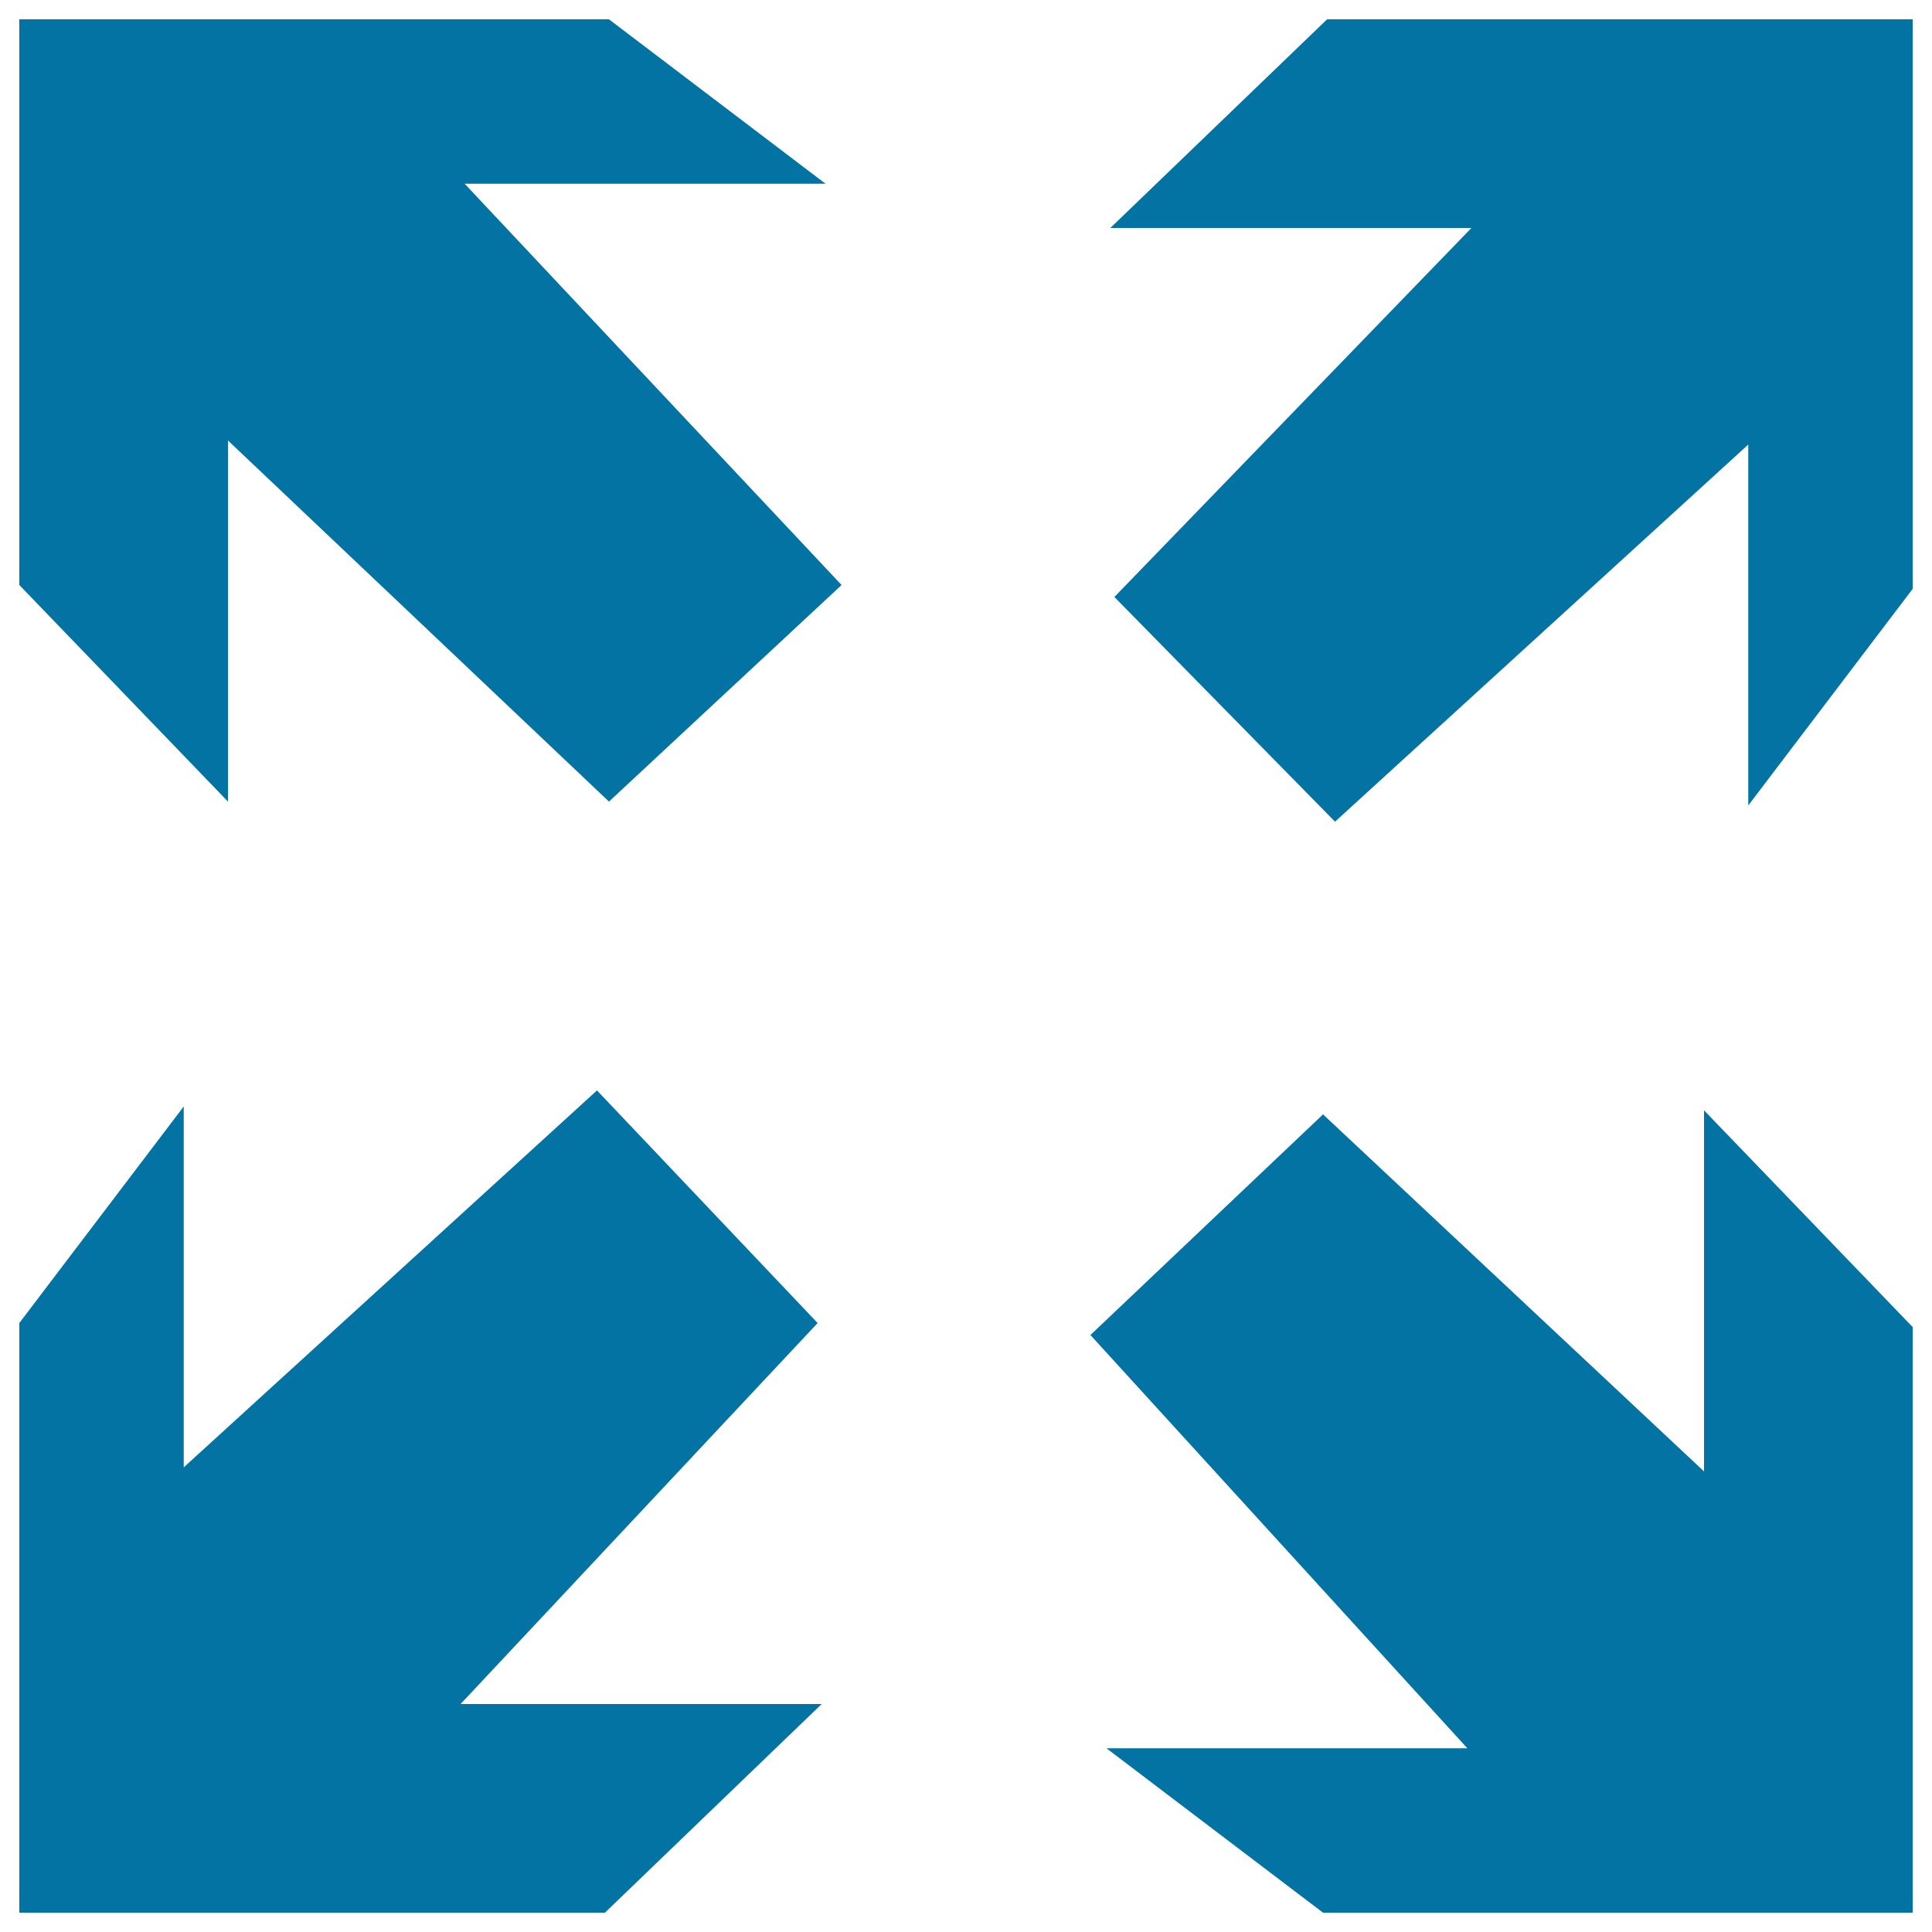
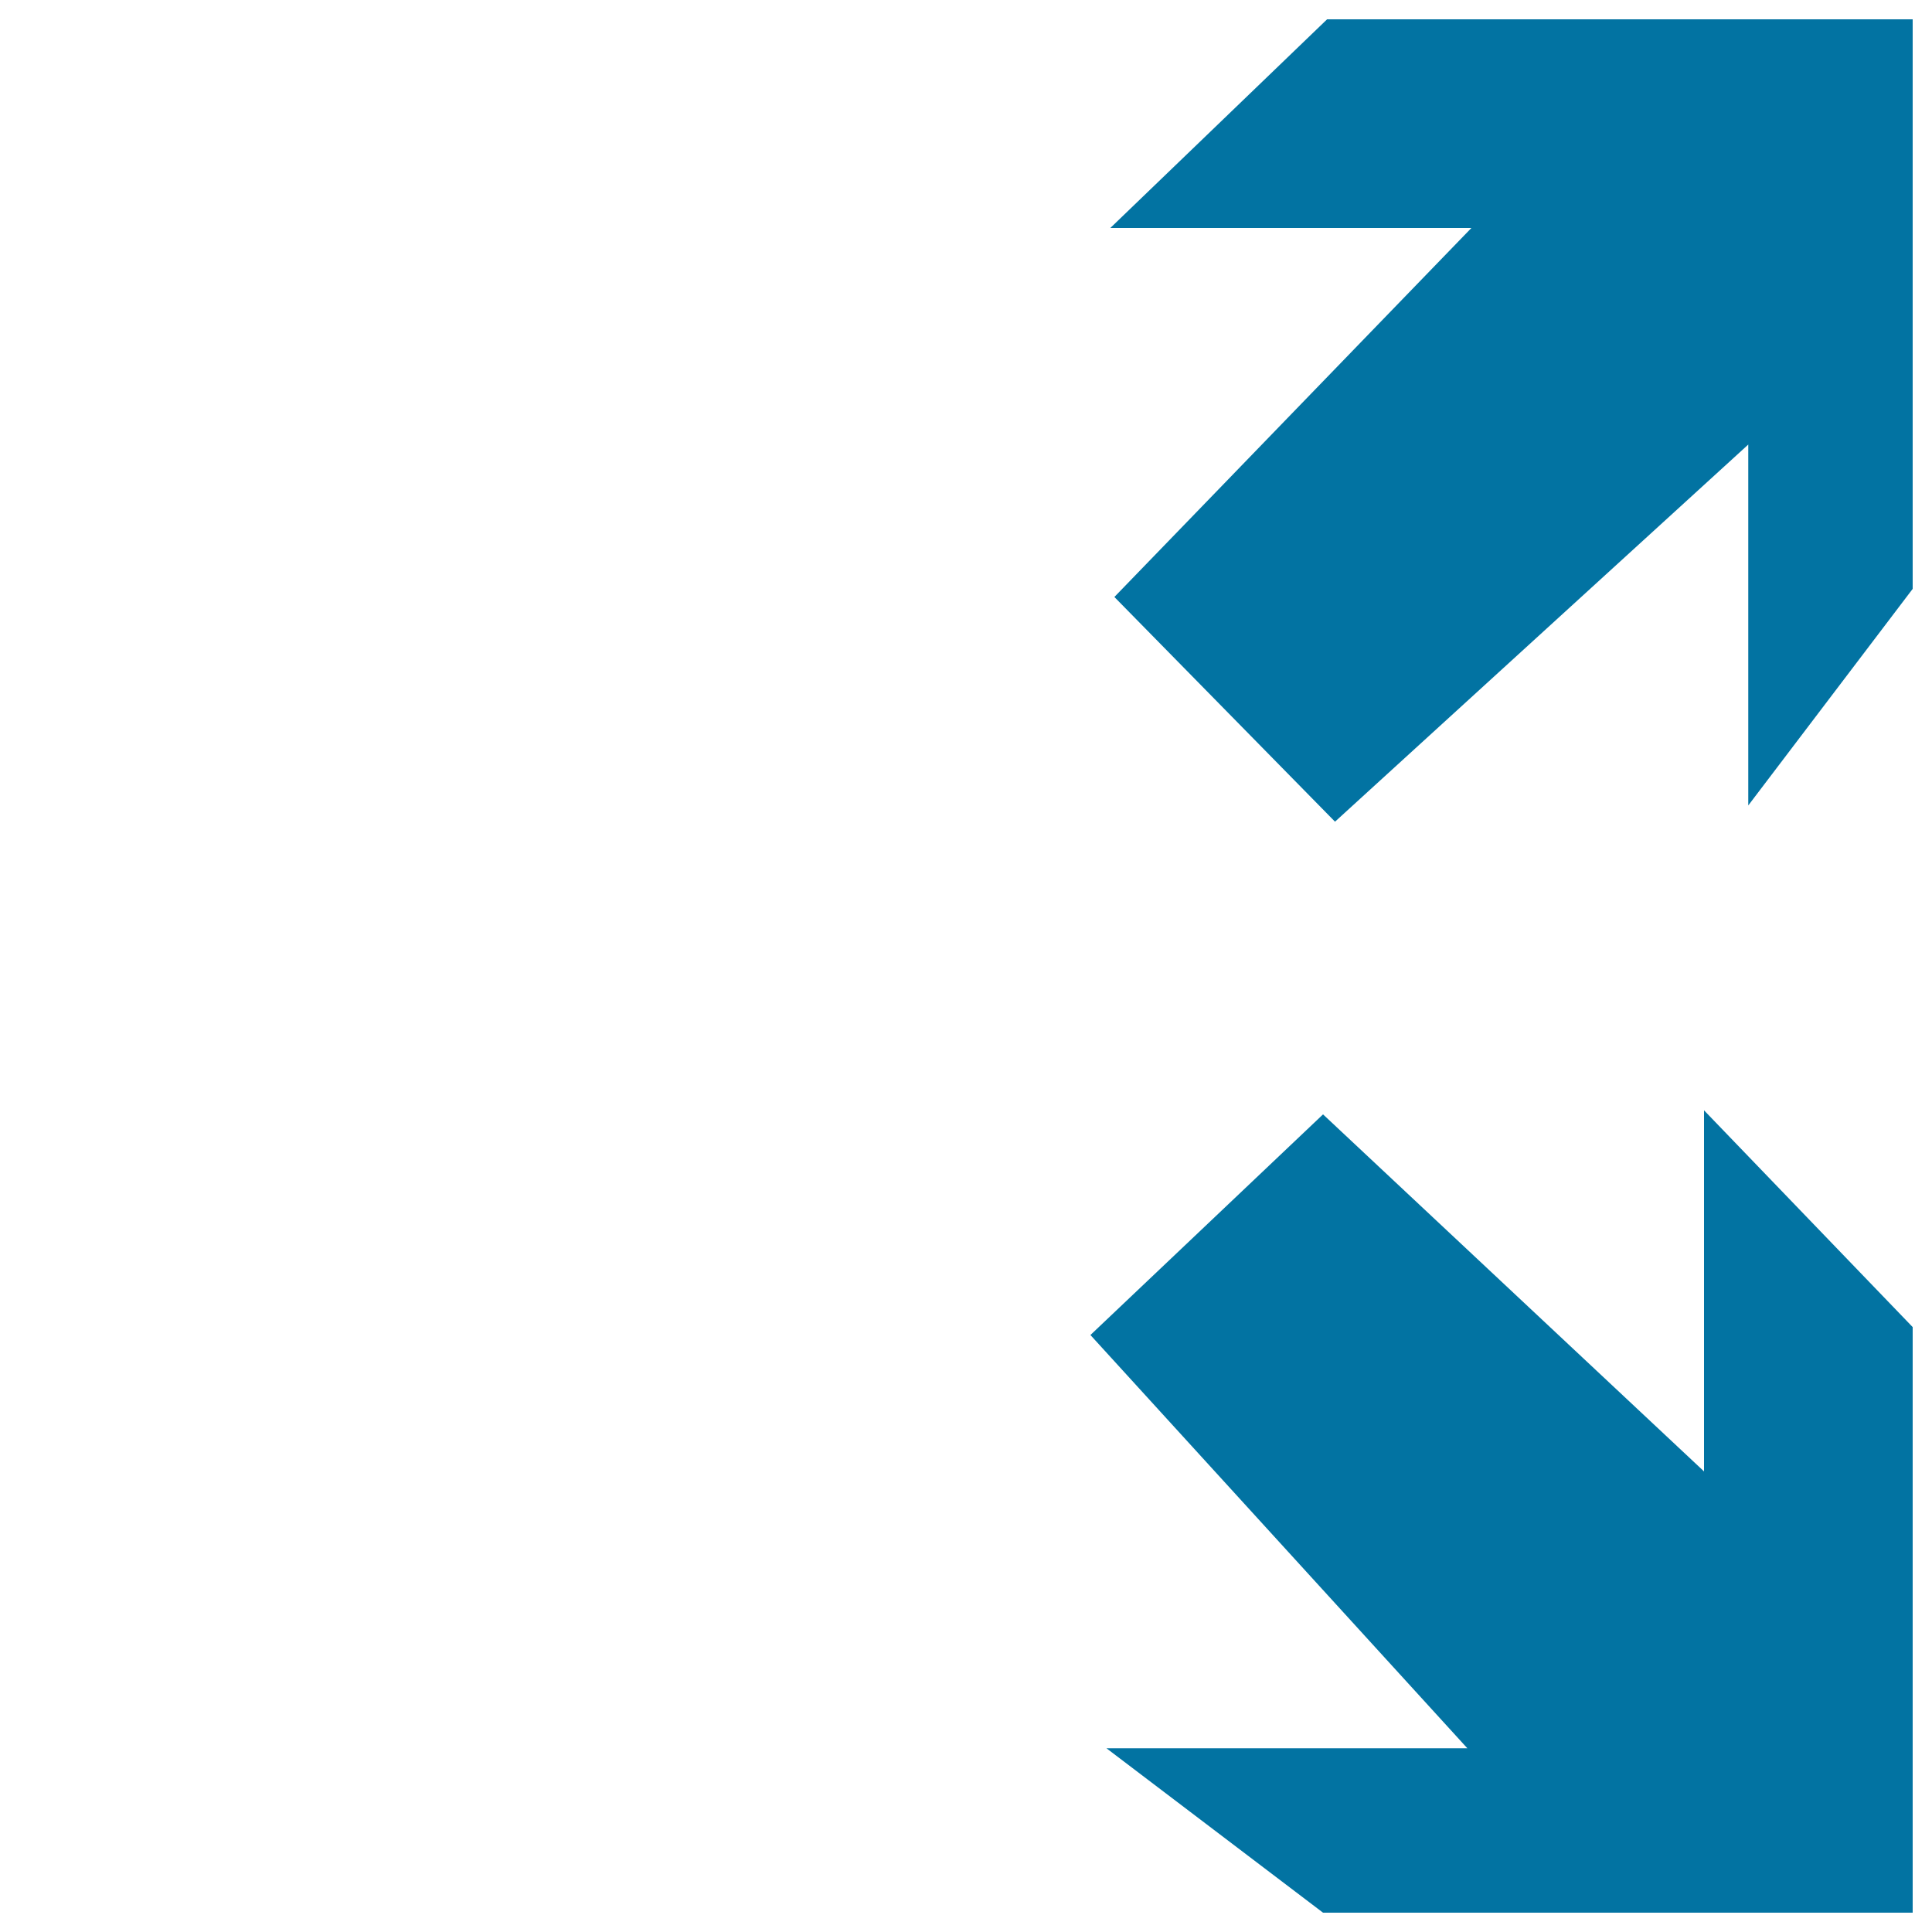
<svg xmlns="http://www.w3.org/2000/svg" viewBox="0 0 1000 1000" style="fill:#0273a2">
  <title>Screen Expand SVG icon</title>
  <g>
-     <polygon points="10,302.8 10,10 315.2,10 427.3,95.1 240.5,95.1 435.6,302.8 315.2,414.9 118,228 118,414.9 " />
    <polygon points="686.9,10 990,10 990,304.8 904.9,416.9 904.9,230.1 691,425.3 576.8,309 761.6,118 574.7,118 " />
    <polygon points="990,686.9 990,990 684.8,990 572.7,904.9 759.5,904.9 564.4,691 684.8,576.8 882,761.6 882,574.7 " />
-     <polygon points="313.1,990 10,990 10,684.8 95.1,572.7 95.1,759.5 309,564.4 423.2,684.8 238.4,882 425.3,882 " />
  </g>
</svg>